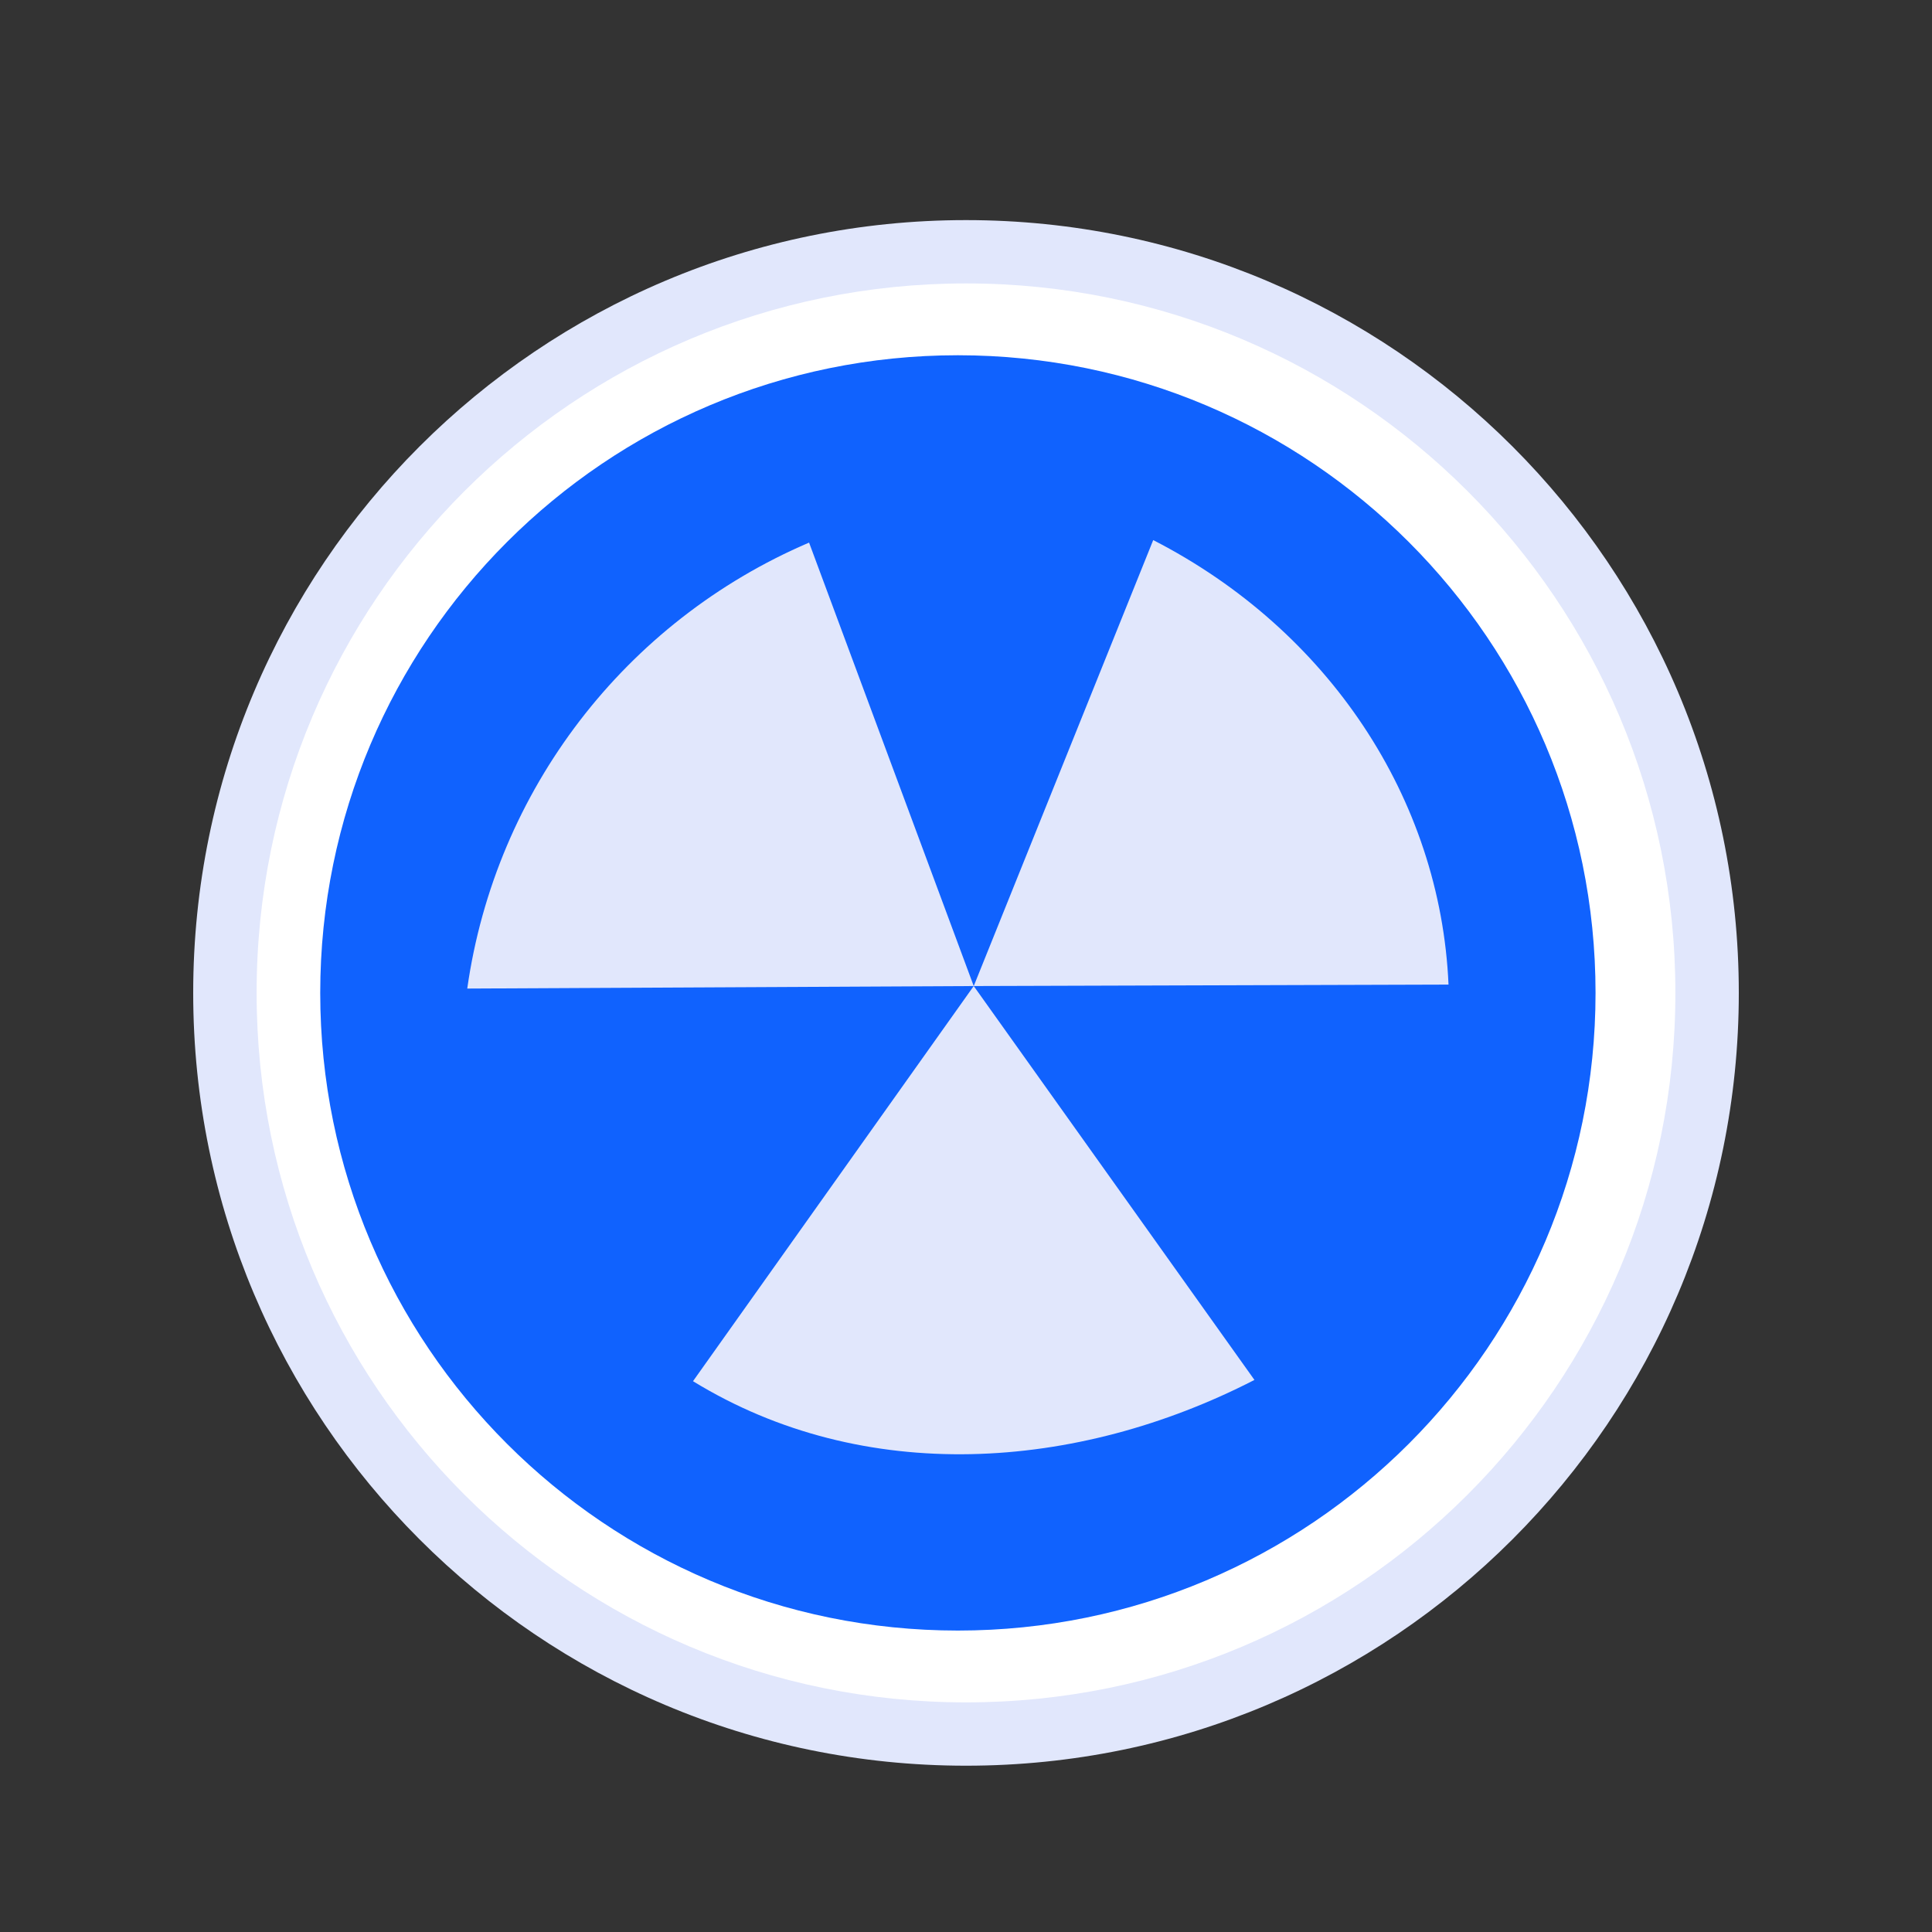
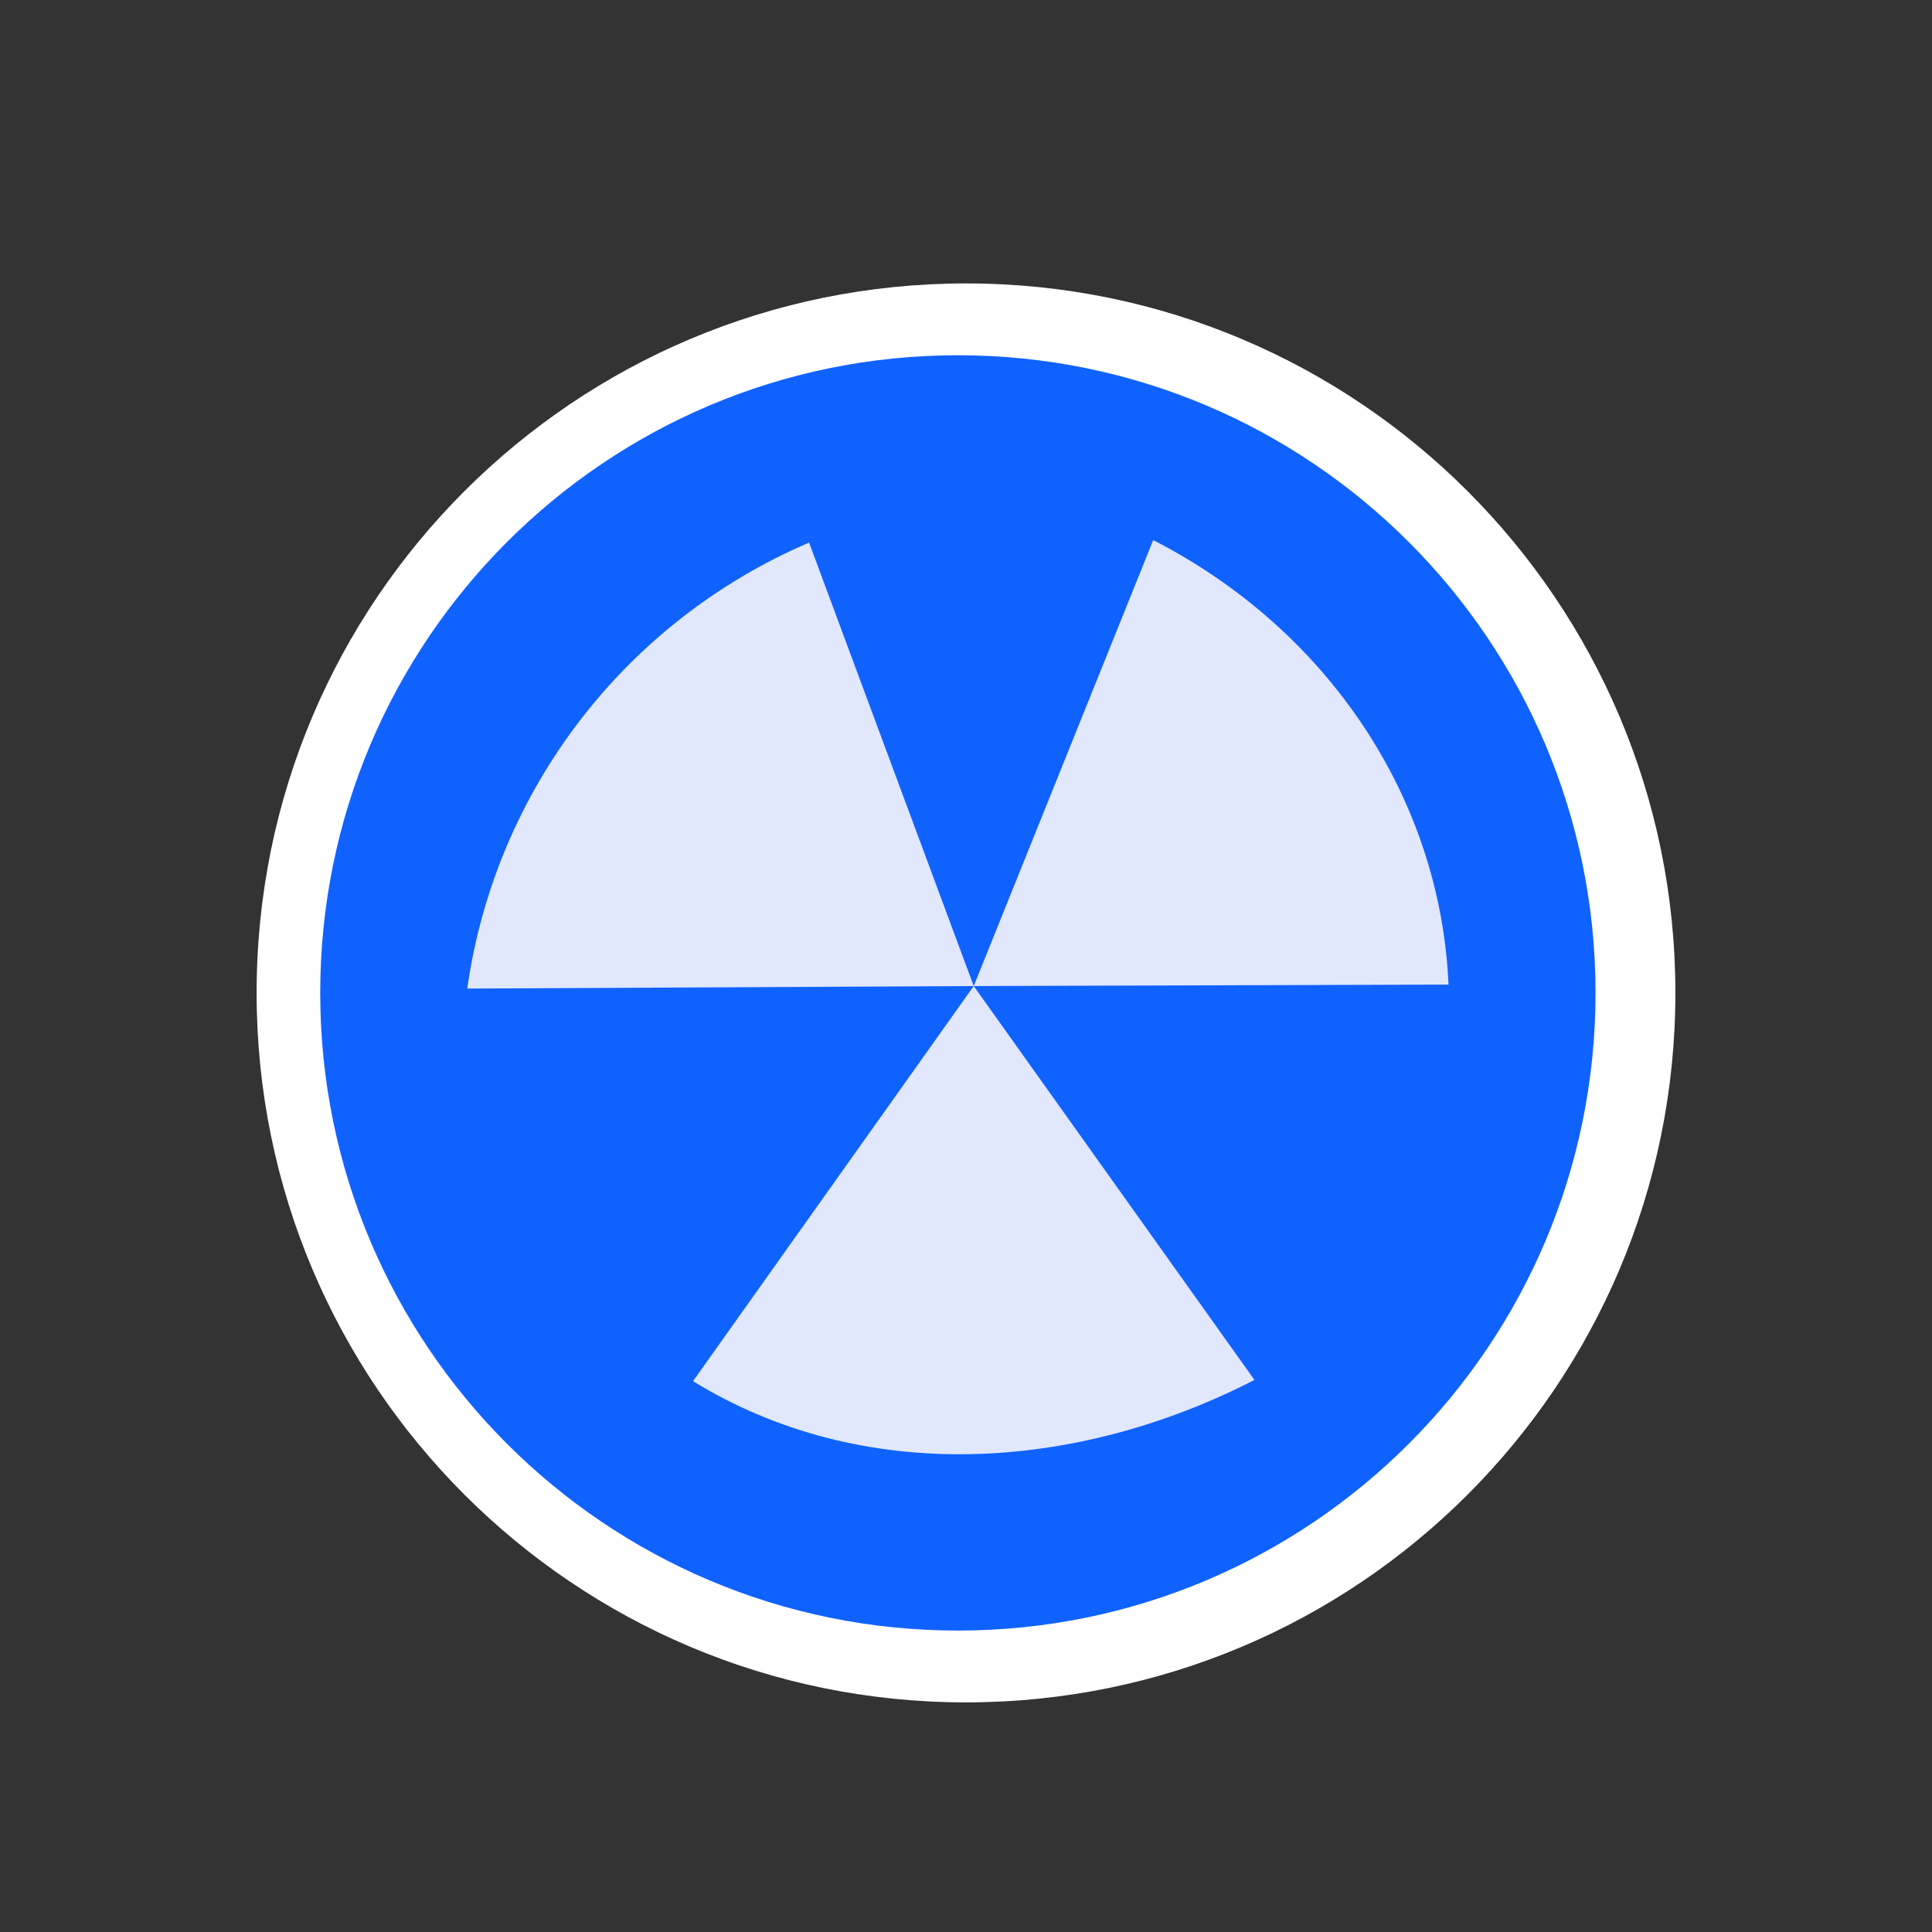
<svg xmlns="http://www.w3.org/2000/svg" version="1.1" id="图层_2" x="0px" y="0px" viewBox="0 0 40 40" style="enable-background:new 0 0 40 40;" xml:space="preserve">
  <rect x="0" y="0" width="40" height="40" fill="#333333" stroke="none" />
-   <path style="fill:#E1E7FC;" d="M4,20.557c0,8.837,7.163,16,16,16s16-7.163,16-16s-7.163-16-16-16S4,11.72,4,20.557z" />
  <path style="fill:#FFFFFF;" d="M5.313,20.557c-0.001,8.111,6.573,14.688,14.685,14.689c8.111,0.001,14.688-6.573,14.689-14.685  c0-0.001,0-0.003,0-0.004c0.001-8.111-6.573-14.688-14.685-14.689S5.314,12.441,5.313,20.553  C5.313,20.554,5.313,20.556,5.313,20.557z" />
  <path style="fill:#1062FE;" d="M6.63,20.557c0,7.291,5.911,13.202,13.202,13.202s13.202-5.911,13.202-13.202  S27.123,7.355,19.832,7.355S6.63,13.266,6.63,20.557z" />
  <path style="fill:#E1E7FC;" d="M20.16,20.415l3.716-9.233c3.63,1.862,5.946,5.353,6.114,9.203  C29.99,20.385,20.16,20.415,20.16,20.415z M20.16,20.415L9.674,20.467c0.582-4.104,3.268-7.603,7.077-9.233  C16.751,11.235,20.16,20.415,20.16,20.415z M20.16,20.415l5.812,8.155c-3.686,1.895-8.091,2.194-11.624,0.026  C14.348,28.596,20.16,20.415,20.16,20.415z" />
</svg>